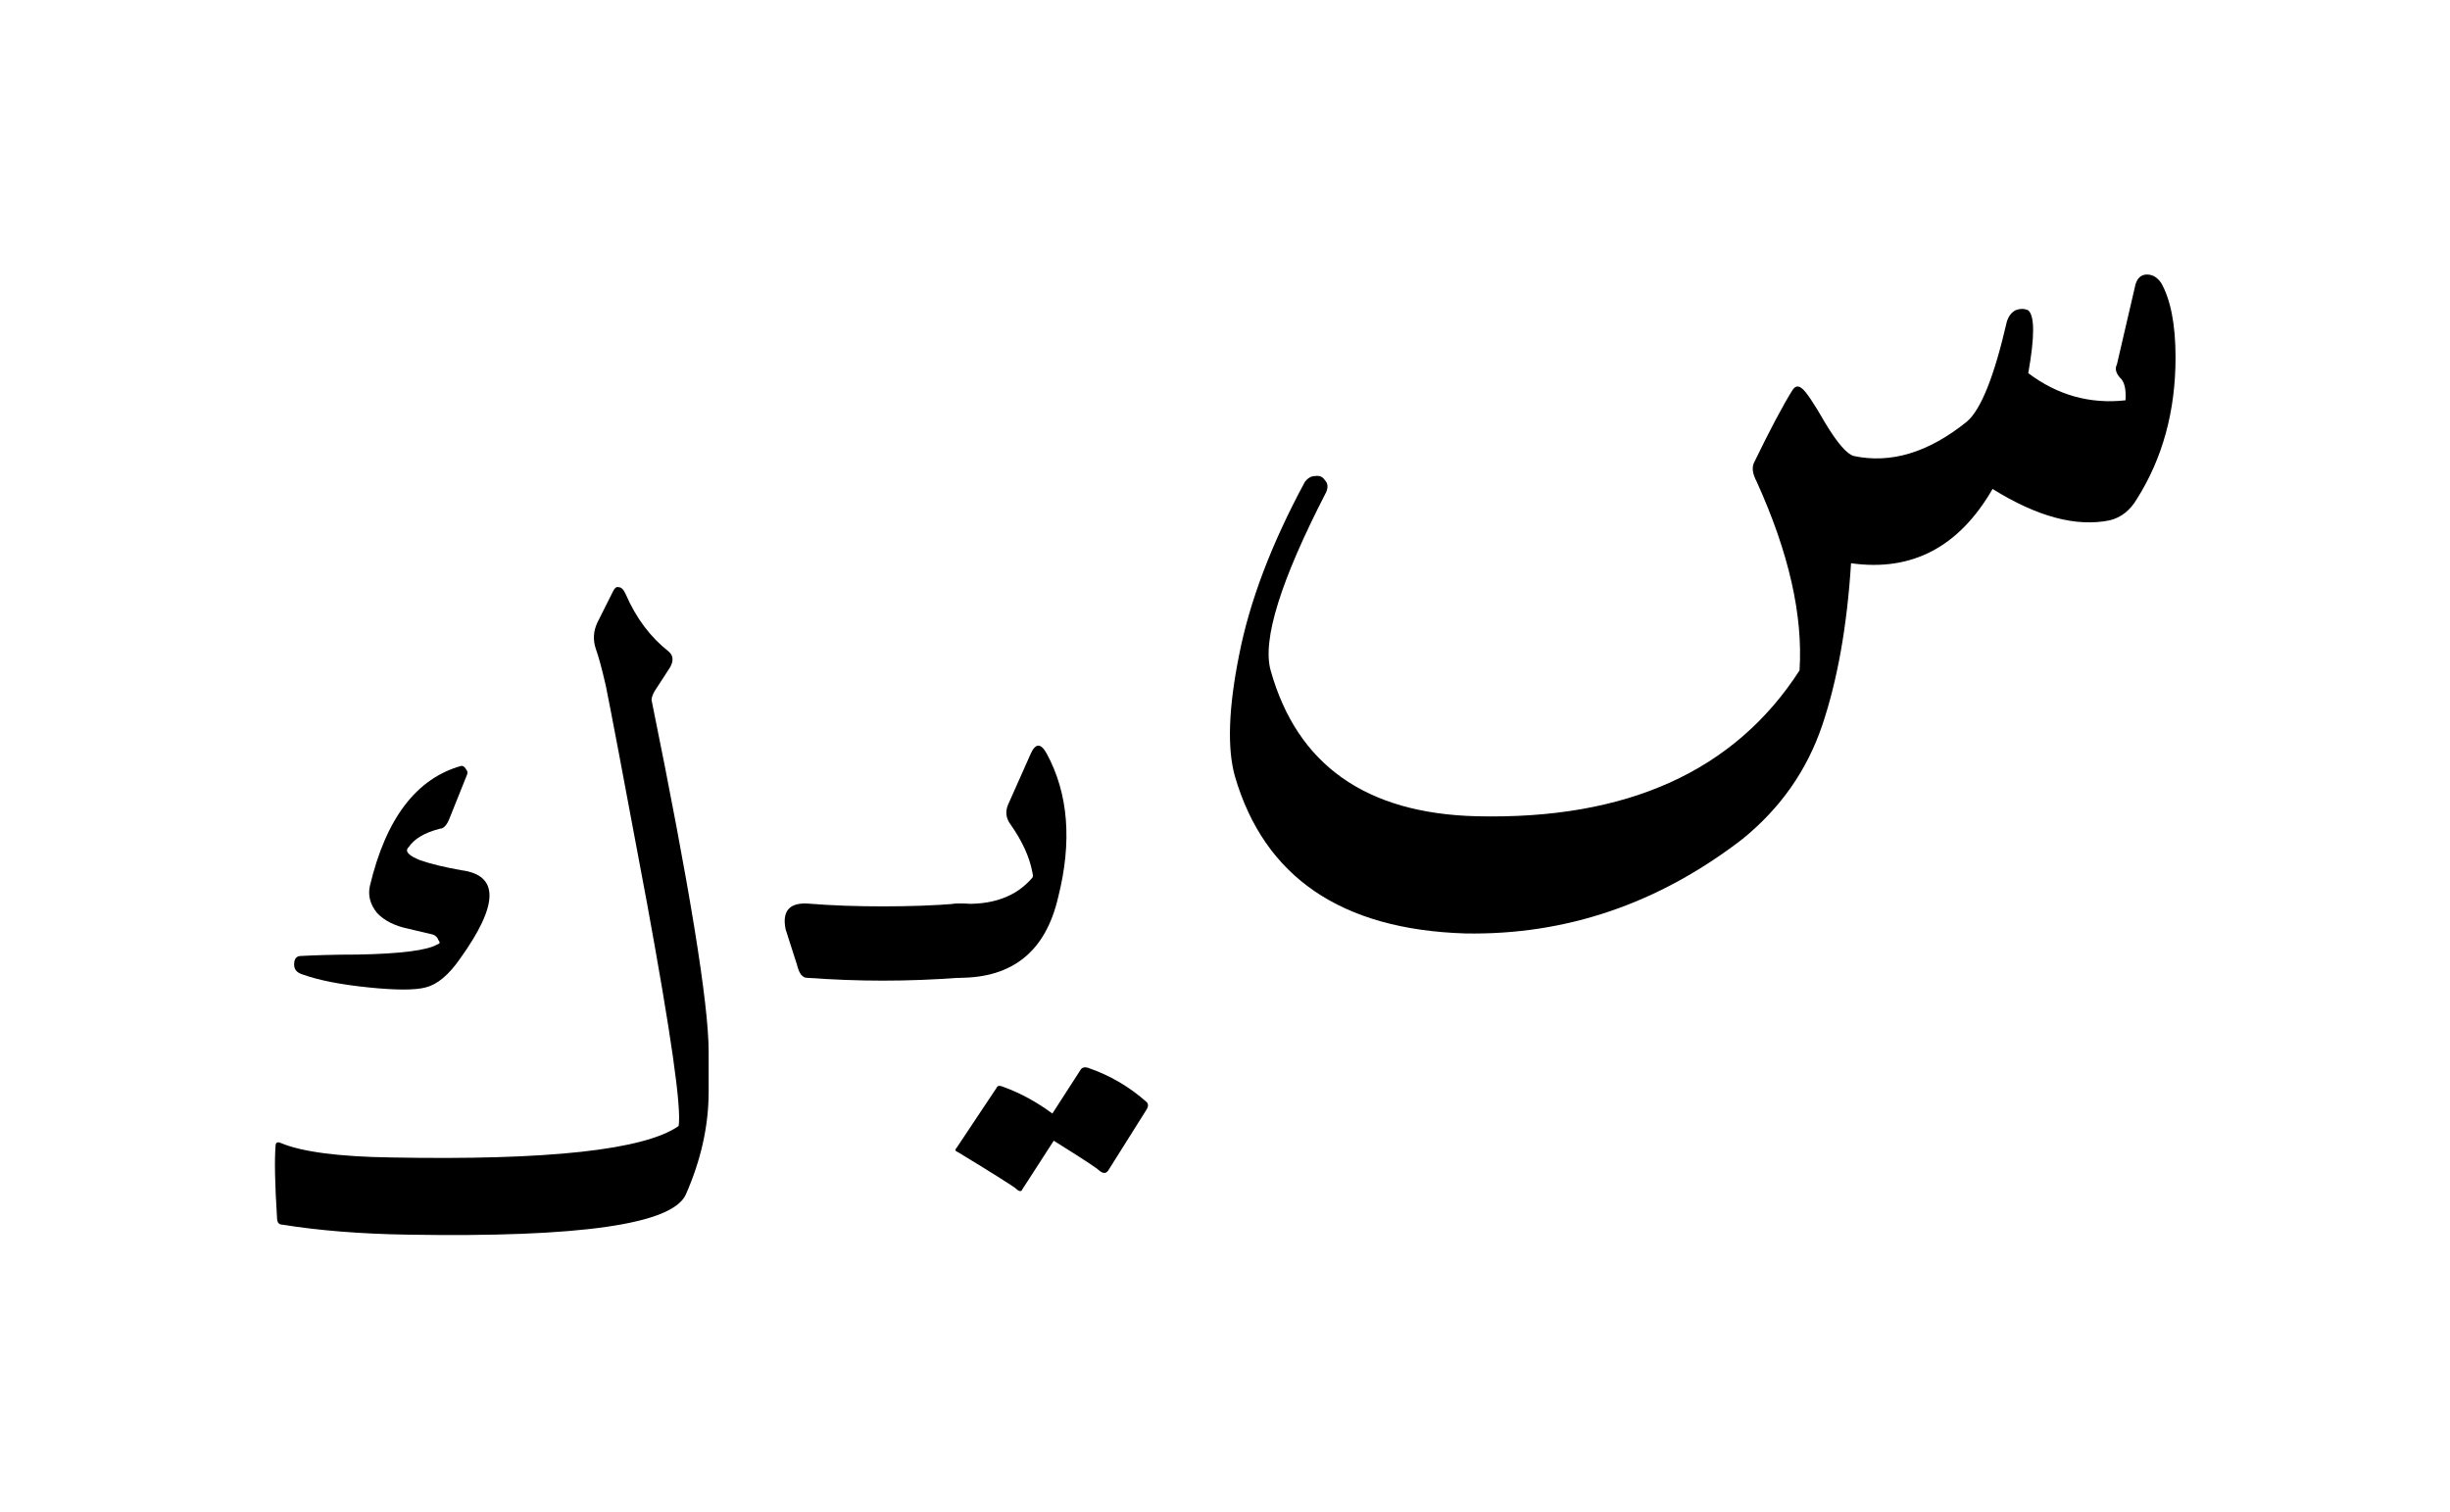
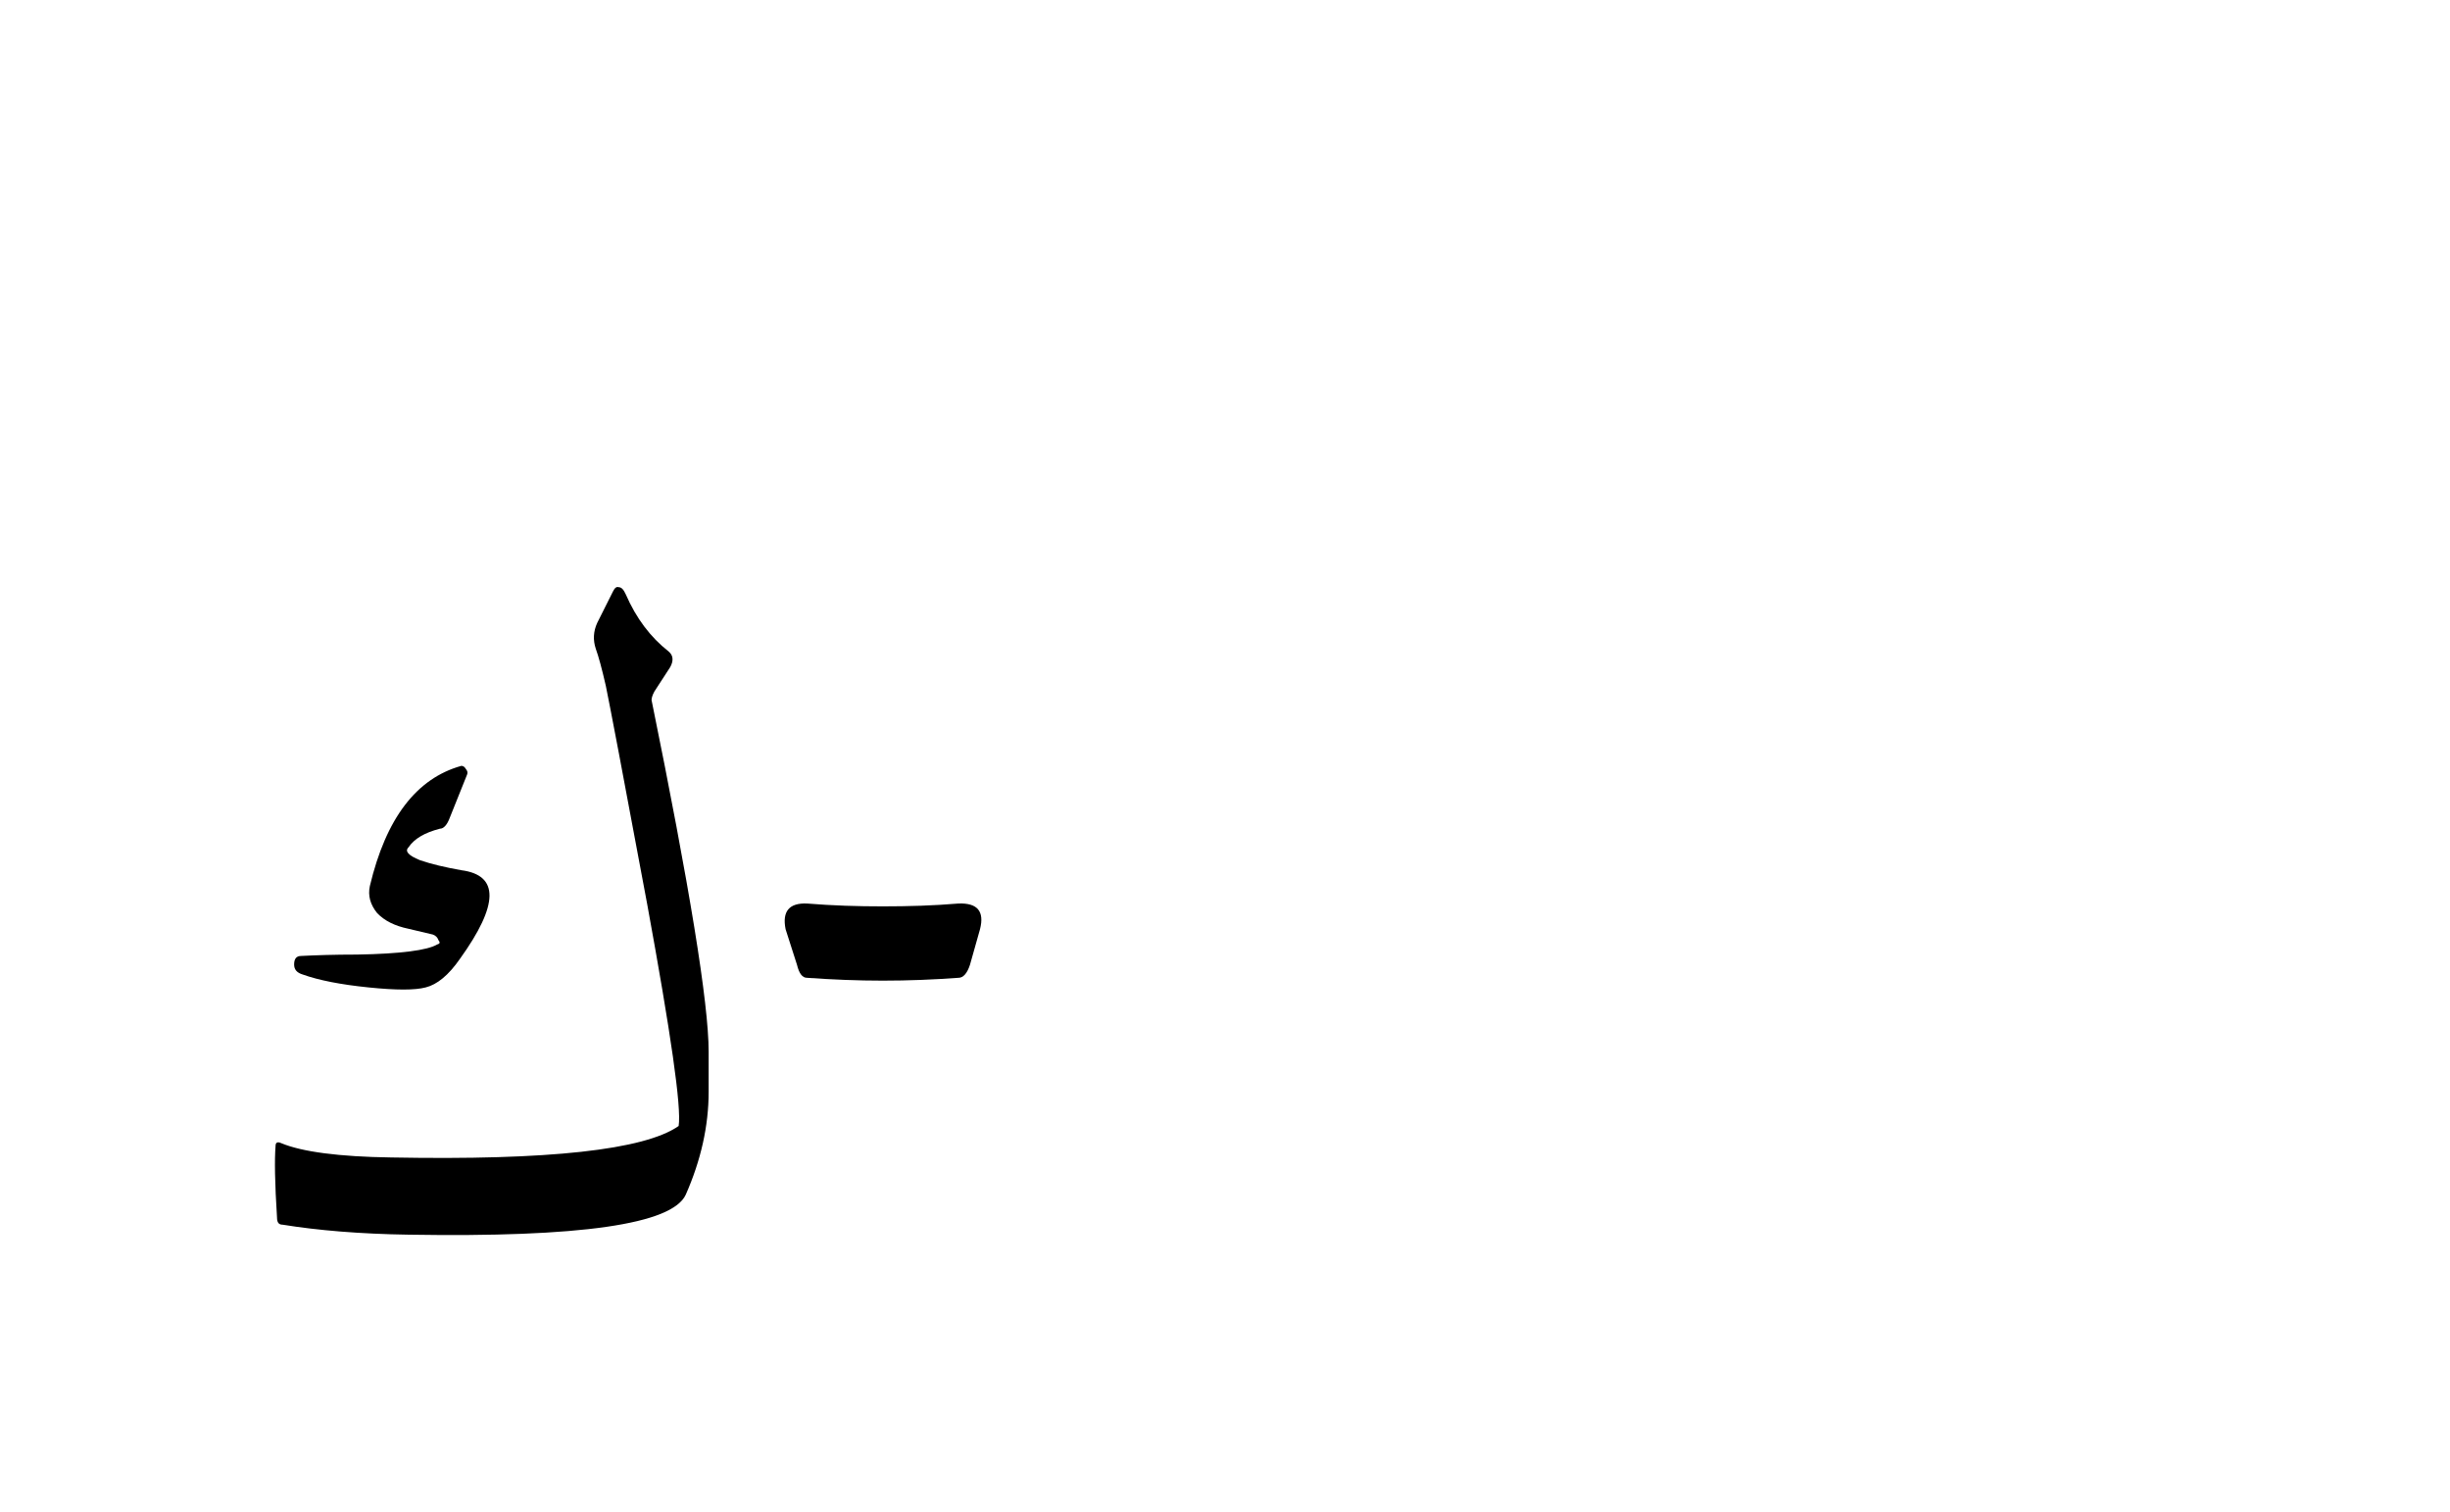
<svg xmlns="http://www.w3.org/2000/svg" xmlns:xlink="http://www.w3.org/1999/xlink" width="26.78" height="16.528" viewBox="0 0 26.78 16.528">
  <defs>
    <g>
      <g id="glyph-0-0">
        <path d="M 4.406 -7 C 4.52 -6.738 4.676 -6.531 4.875 -6.375 C 4.926 -6.332 4.93 -6.273 4.891 -6.203 L 4.719 -5.938 C 4.695 -5.895 4.688 -5.863 4.688 -5.844 C 5.102 -3.812 5.312 -2.531 5.312 -2 C 5.312 -2 5.312 -1.852 5.312 -1.562 C 5.312 -1.188 5.227 -0.812 5.062 -0.438 C 4.914 -0.113 3.906 0.031 2.031 0 C 1.5 -0.008 1.039 -0.047 0.656 -0.109 C 0.613 -0.109 0.594 -0.133 0.594 -0.188 C 0.57 -0.562 0.566 -0.82 0.578 -0.969 C 0.578 -1.008 0.598 -1.02 0.641 -1 C 0.867 -0.906 1.27 -0.852 1.844 -0.844 C 3.562 -0.812 4.609 -0.926 4.984 -1.188 C 5.016 -1.395 4.898 -2.203 4.641 -3.609 C 4.379 -5.016 4.227 -5.812 4.188 -6 C 4.145 -6.188 4.109 -6.32 4.078 -6.406 C 4.047 -6.5 4.051 -6.594 4.094 -6.688 L 4.266 -7.031 C 4.285 -7.07 4.305 -7.086 4.328 -7.078 C 4.359 -7.078 4.383 -7.051 4.406 -7 Z M 2.609 -5.125 C 2.629 -5.125 2.645 -5.113 2.656 -5.094 C 2.676 -5.07 2.68 -5.051 2.672 -5.031 L 2.484 -4.562 C 2.453 -4.477 2.414 -4.438 2.375 -4.438 C 2.207 -4.395 2.094 -4.328 2.031 -4.234 C 1.988 -4.191 2.031 -4.145 2.156 -4.094 C 2.281 -4.051 2.43 -4.016 2.609 -3.984 C 3.023 -3.93 3.02 -3.609 2.594 -3.016 C 2.469 -2.836 2.344 -2.734 2.219 -2.703 C 2.102 -2.672 1.895 -2.672 1.594 -2.703 C 1.289 -2.734 1.051 -2.781 0.875 -2.844 C 0.812 -2.863 0.781 -2.898 0.781 -2.953 C 0.781 -3.016 0.805 -3.047 0.859 -3.047 C 1.016 -3.055 1.219 -3.062 1.469 -3.062 C 1.945 -3.07 2.238 -3.109 2.344 -3.172 C 2.375 -3.18 2.379 -3.195 2.359 -3.219 C 2.348 -3.25 2.328 -3.27 2.297 -3.281 L 2.031 -3.344 C 1.883 -3.375 1.77 -3.43 1.688 -3.516 C 1.613 -3.609 1.586 -3.707 1.609 -3.812 C 1.785 -4.551 2.117 -4.988 2.609 -5.125 Z M 2.609 -5.125 " />
      </g>
      <g id="glyph-0-1">
        <path d="M 0 0 C -0.051 0 -0.086 -0.047 -0.109 -0.141 L -0.234 -0.531 C -0.273 -0.727 -0.195 -0.82 0 -0.812 C 0.281 -0.789 0.555 -0.781 0.828 -0.781 C 1.109 -0.781 1.383 -0.789 1.656 -0.812 C 1.863 -0.82 1.941 -0.727 1.891 -0.531 L 1.781 -0.141 C 1.75 -0.047 1.707 0 1.656 0 C 1.383 0.02 1.109 0.031 0.828 0.031 C 0.555 0.031 0.281 0.02 0 0 Z M 0 0 " />
      </g>
      <g id="glyph-0-2">
-         <path d="M 0.531 -1.891 L 0.781 -2.453 C 0.832 -2.566 0.891 -2.566 0.953 -2.453 C 1.191 -2.016 1.234 -1.488 1.078 -0.875 C 0.941 -0.289 0.582 0 0 0 C -0.062 0 -0.125 -0.148 -0.188 -0.453 C -0.238 -0.691 -0.176 -0.812 0 -0.812 C 0.352 -0.789 0.617 -0.883 0.797 -1.094 C 0.805 -1.102 0.805 -1.125 0.797 -1.156 C 0.766 -1.32 0.688 -1.492 0.562 -1.672 C 0.508 -1.742 0.5 -1.816 0.531 -1.891 Z M 1.328 1 C 1.348 0.977 1.375 0.973 1.406 0.984 C 1.645 1.066 1.859 1.191 2.047 1.359 C 2.066 1.379 2.066 1.406 2.047 1.438 L 1.625 2.109 C 1.602 2.141 1.57 2.141 1.531 2.109 C 1.5 2.078 1.332 1.969 1.031 1.781 L 0.688 2.312 C 0.676 2.344 0.648 2.336 0.609 2.297 C 0.566 2.266 0.359 2.133 -0.016 1.906 C -0.047 1.895 -0.051 1.879 -0.031 1.859 L 0.406 1.203 C 0.414 1.18 0.438 1.176 0.469 1.188 C 0.664 1.258 0.848 1.359 1.016 1.484 Z M 1.328 1 " />
-       </g>
+         </g>
      <g id="glyph-1-0">
-         <path d="M 10.656 -4.344 C 10.676 -4.414 10.719 -4.453 10.781 -4.453 C 10.844 -4.453 10.895 -4.422 10.938 -4.359 C 11.039 -4.18 11.094 -3.91 11.094 -3.547 C 11.094 -2.961 10.953 -2.445 10.672 -2 C 10.598 -1.875 10.5 -1.797 10.375 -1.766 C 10.008 -1.691 9.582 -1.805 9.094 -2.109 C 8.727 -1.473 8.211 -1.203 7.547 -1.297 C 7.504 -0.609 7.398 -0.02 7.234 0.469 C 7.066 0.969 6.773 1.383 6.359 1.719 C 5.441 2.426 4.43 2.77 3.328 2.75 C 1.973 2.707 1.133 2.133 0.812 1.031 C 0.727 0.727 0.742 0.285 0.859 -0.297 C 0.973 -0.879 1.211 -1.508 1.578 -2.188 C 1.609 -2.227 1.645 -2.25 1.688 -2.25 C 1.738 -2.258 1.773 -2.242 1.797 -2.203 C 1.828 -2.172 1.832 -2.129 1.812 -2.078 C 1.312 -1.109 1.109 -0.457 1.203 -0.125 C 1.492 0.906 2.242 1.438 3.453 1.469 C 5.098 1.508 6.273 0.977 6.984 -0.125 C 7.023 -0.727 6.867 -1.414 6.516 -2.188 C 6.473 -2.27 6.461 -2.336 6.484 -2.391 C 6.66 -2.754 6.801 -3.02 6.906 -3.188 C 6.938 -3.238 6.973 -3.242 7.016 -3.203 C 7.055 -3.172 7.141 -3.047 7.266 -2.828 C 7.398 -2.609 7.504 -2.488 7.578 -2.469 C 7.984 -2.383 8.395 -2.508 8.812 -2.844 C 8.969 -2.977 9.113 -3.344 9.25 -3.938 C 9.27 -4 9.301 -4.039 9.344 -4.062 C 9.395 -4.082 9.441 -4.082 9.484 -4.062 C 9.555 -4 9.555 -3.77 9.484 -3.375 C 9.805 -3.133 10.16 -3.035 10.547 -3.078 C 10.555 -3.203 10.535 -3.285 10.484 -3.328 C 10.441 -3.379 10.43 -3.426 10.453 -3.469 Z M 10.656 -4.344 " />
-       </g>
+         </g>
    </g>
  </defs>
  <g id="viewport-shift" transform="translate(-448.389,-133.572)">
    <g fill="rgb(0%, 0%, 0%)" fill-opacity="1">
      <use xlink:href="#glyph-0-0" x="450.823" y="147.069" />
    </g>
    <g fill="rgb(0%, 0%, 0%)" fill-opacity="1">
      <use xlink:href="#glyph-0-1" x="457.21" y="144.261" />
      <use xlink:href="#glyph-0-2" x="458.876" y="144.261" />
    </g>
    <g fill="rgb(0%, 0%, 0%)" fill-opacity="1">
      <use xlink:href="#glyph-1-0" x="461.075" y="141.026" />
    </g>
  </g>
</svg>